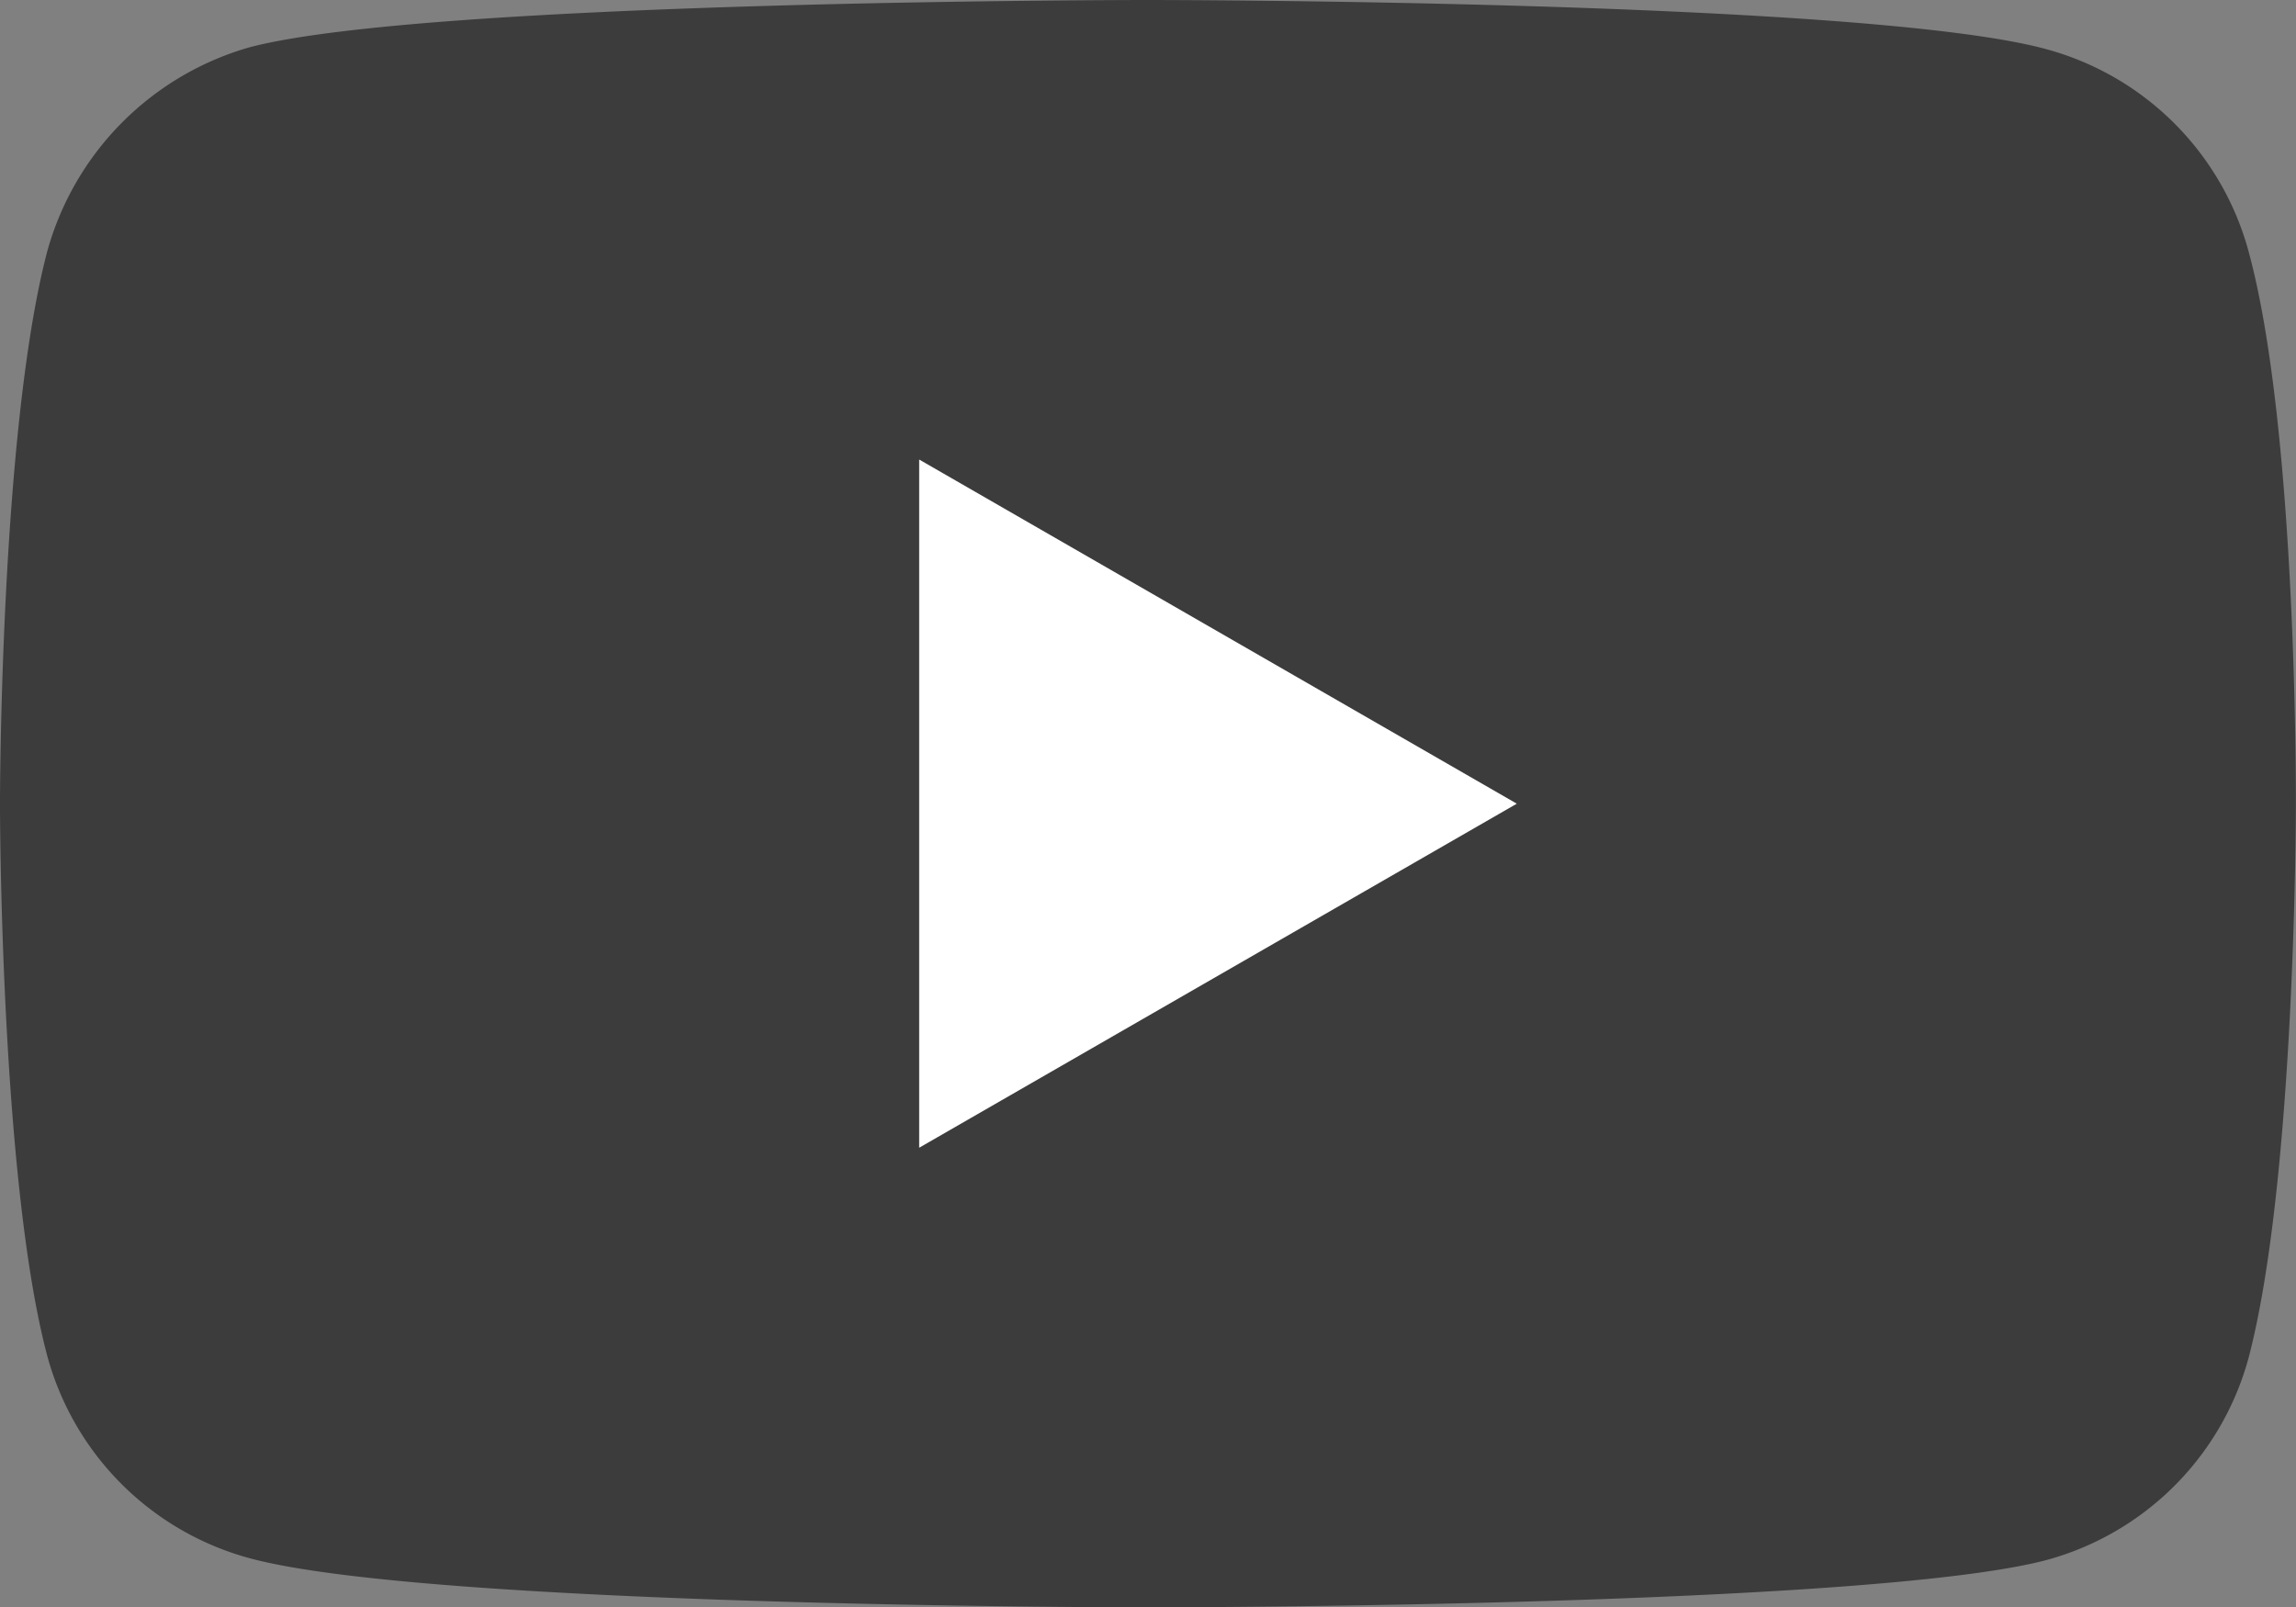
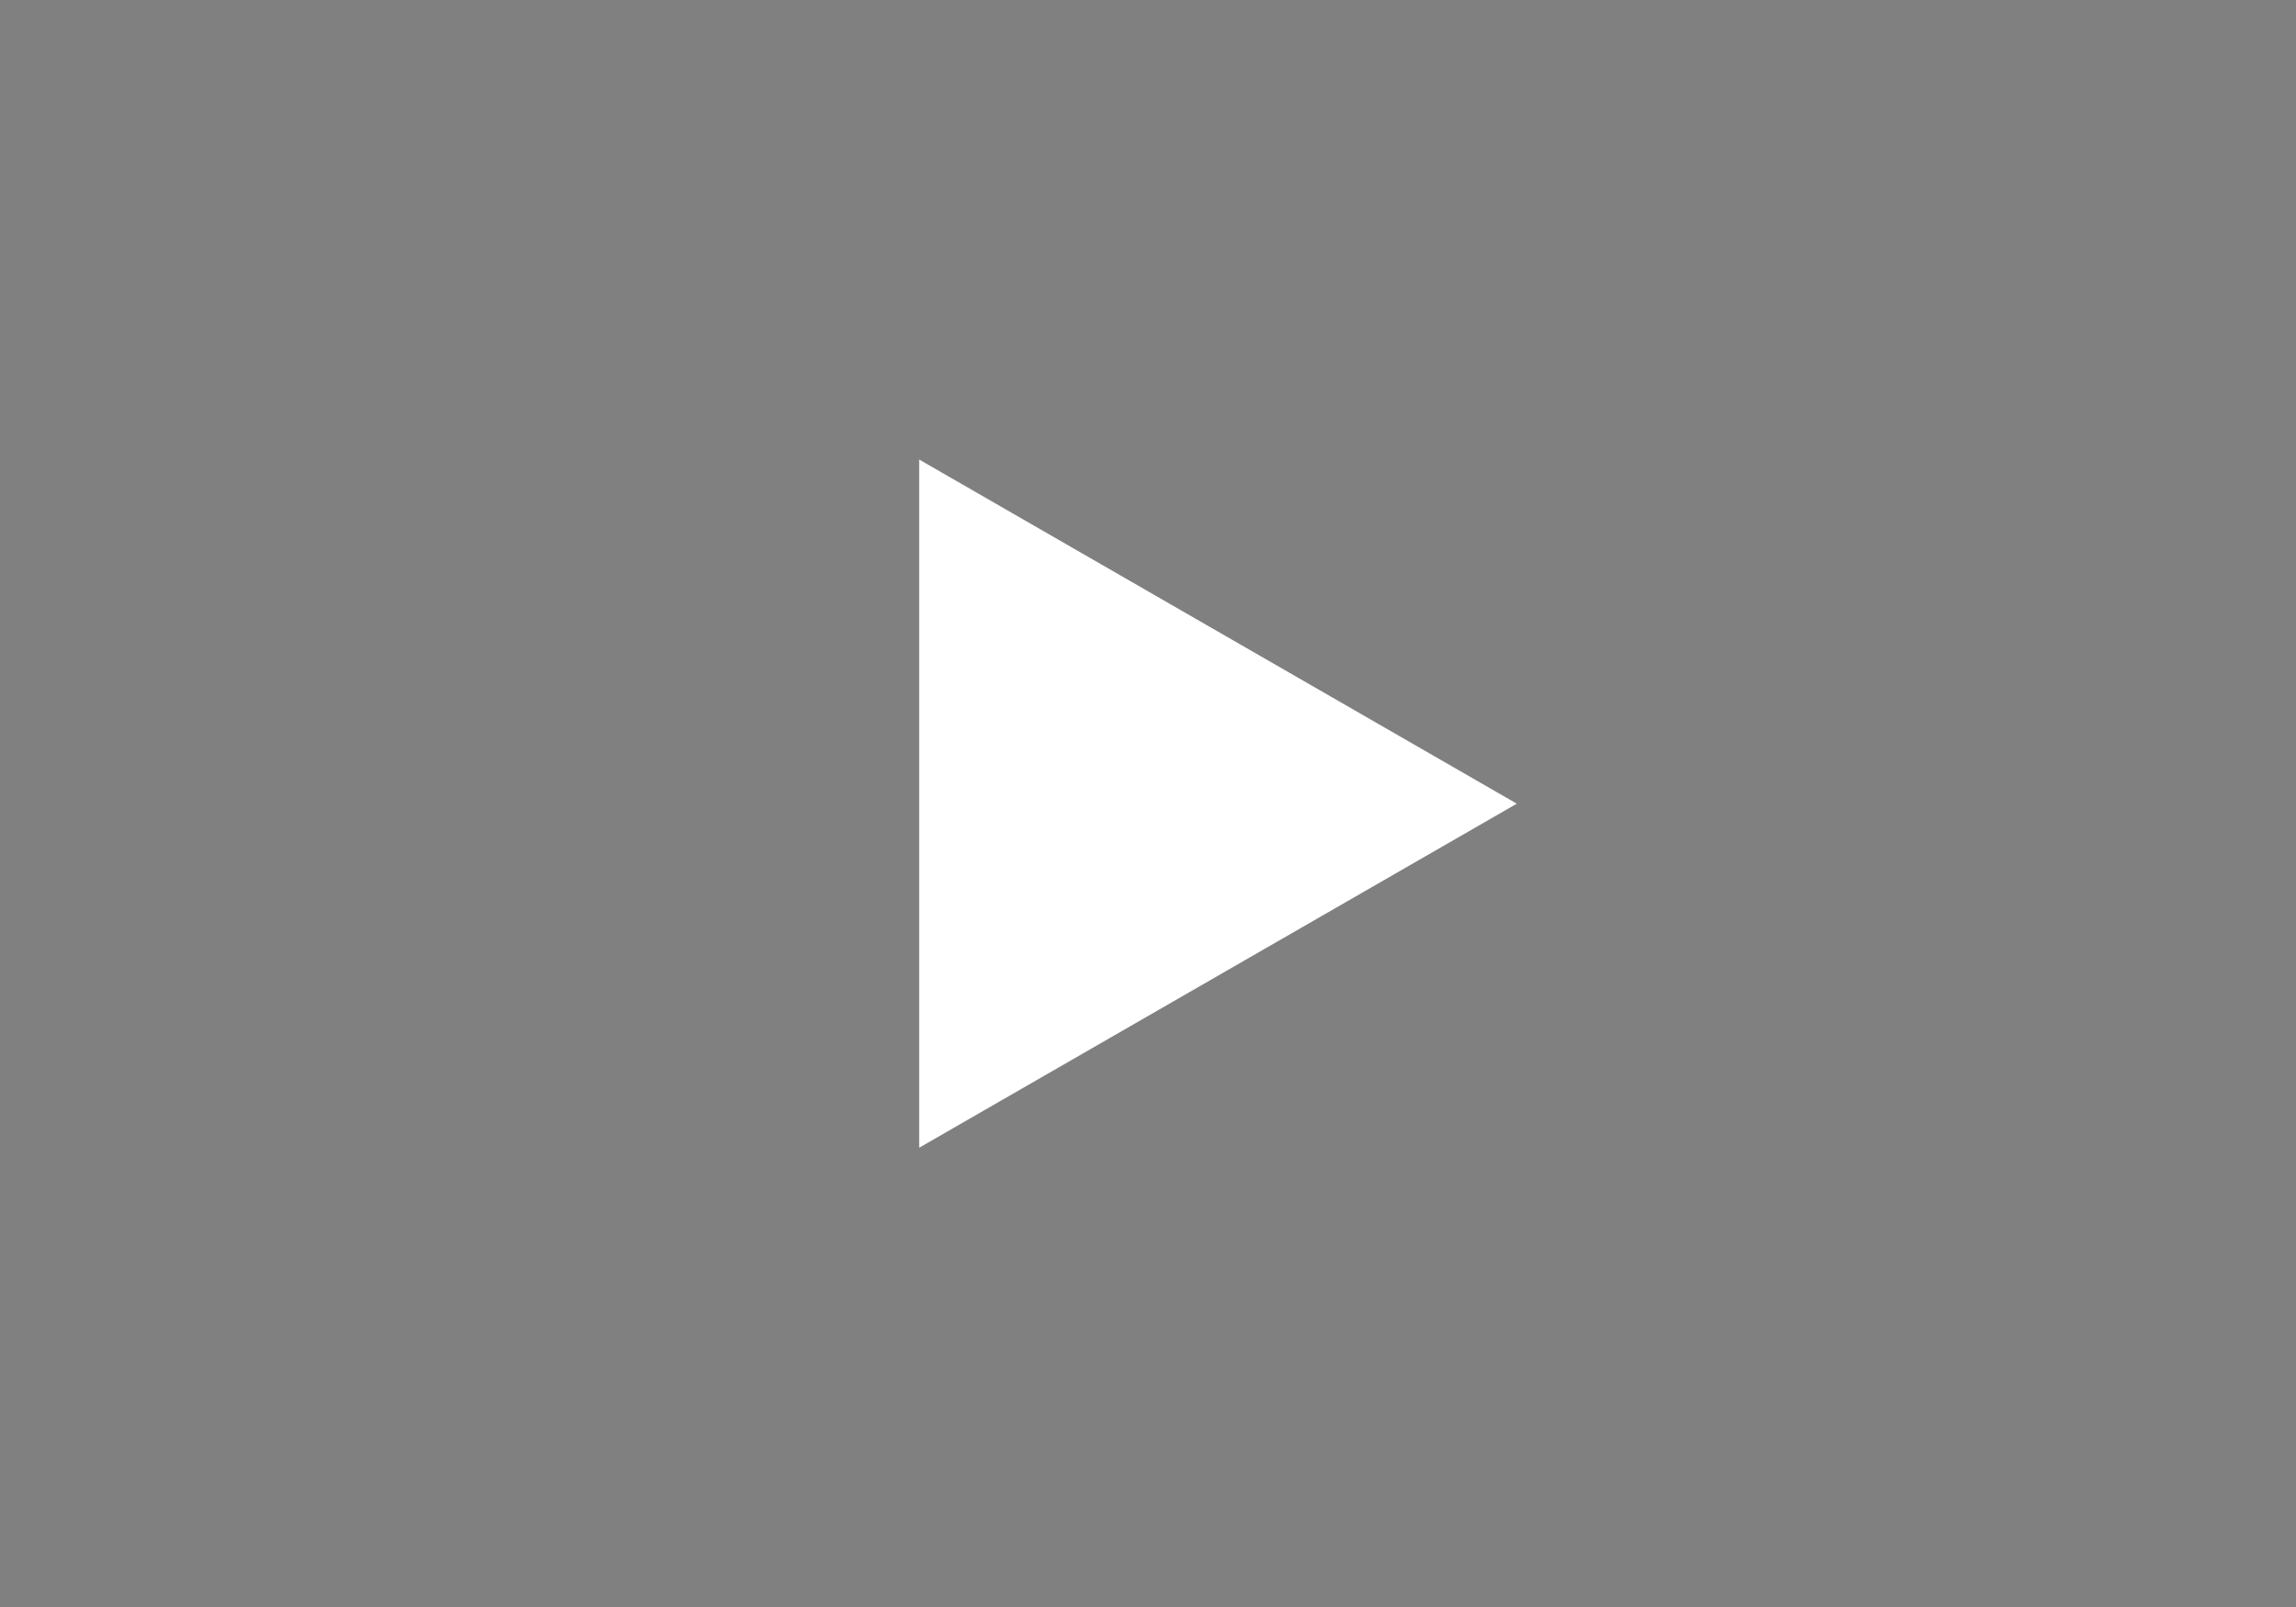
<svg xmlns="http://www.w3.org/2000/svg" width="85.463" height="59.838" viewBox="0 0 85.463 59.838">
  <rect x="0" y="0" width="85.463" height="59.838" fill="#808080" stroke="none" />
  <defs>
    <style>.a{opacity:0.53;}.b{fill:#fff;}</style>
  </defs>
  <g transform="translate(-794.391 -1185.78)">
-     <path class="a" d="M83.7,3.281a10.707,10.707,0,0,0-7.532-7.533c-6.688-1.83-33.439-1.83-33.439-1.83s-26.751,0-33.438,1.76a10.924,10.924,0,0,0-7.532,7.6C0,9.968,0,23.837,0,23.837s0,13.938,1.76,20.556a10.708,10.708,0,0,0,7.533,7.533c6.758,1.83,33.439,1.83,33.439,1.83s26.751,0,33.438-1.76A10.707,10.707,0,0,0,83.7,44.463c1.759-6.688,1.759-20.556,1.759-20.556s.07-13.939-1.76-20.626Z" transform="translate(794.39 1191.862)" />
    <path class="b" d="M50.724,44.9V19.28L72.969,32.092Zm0,0" transform="translate(777.881 1183.607)" />
  </g>
</svg>